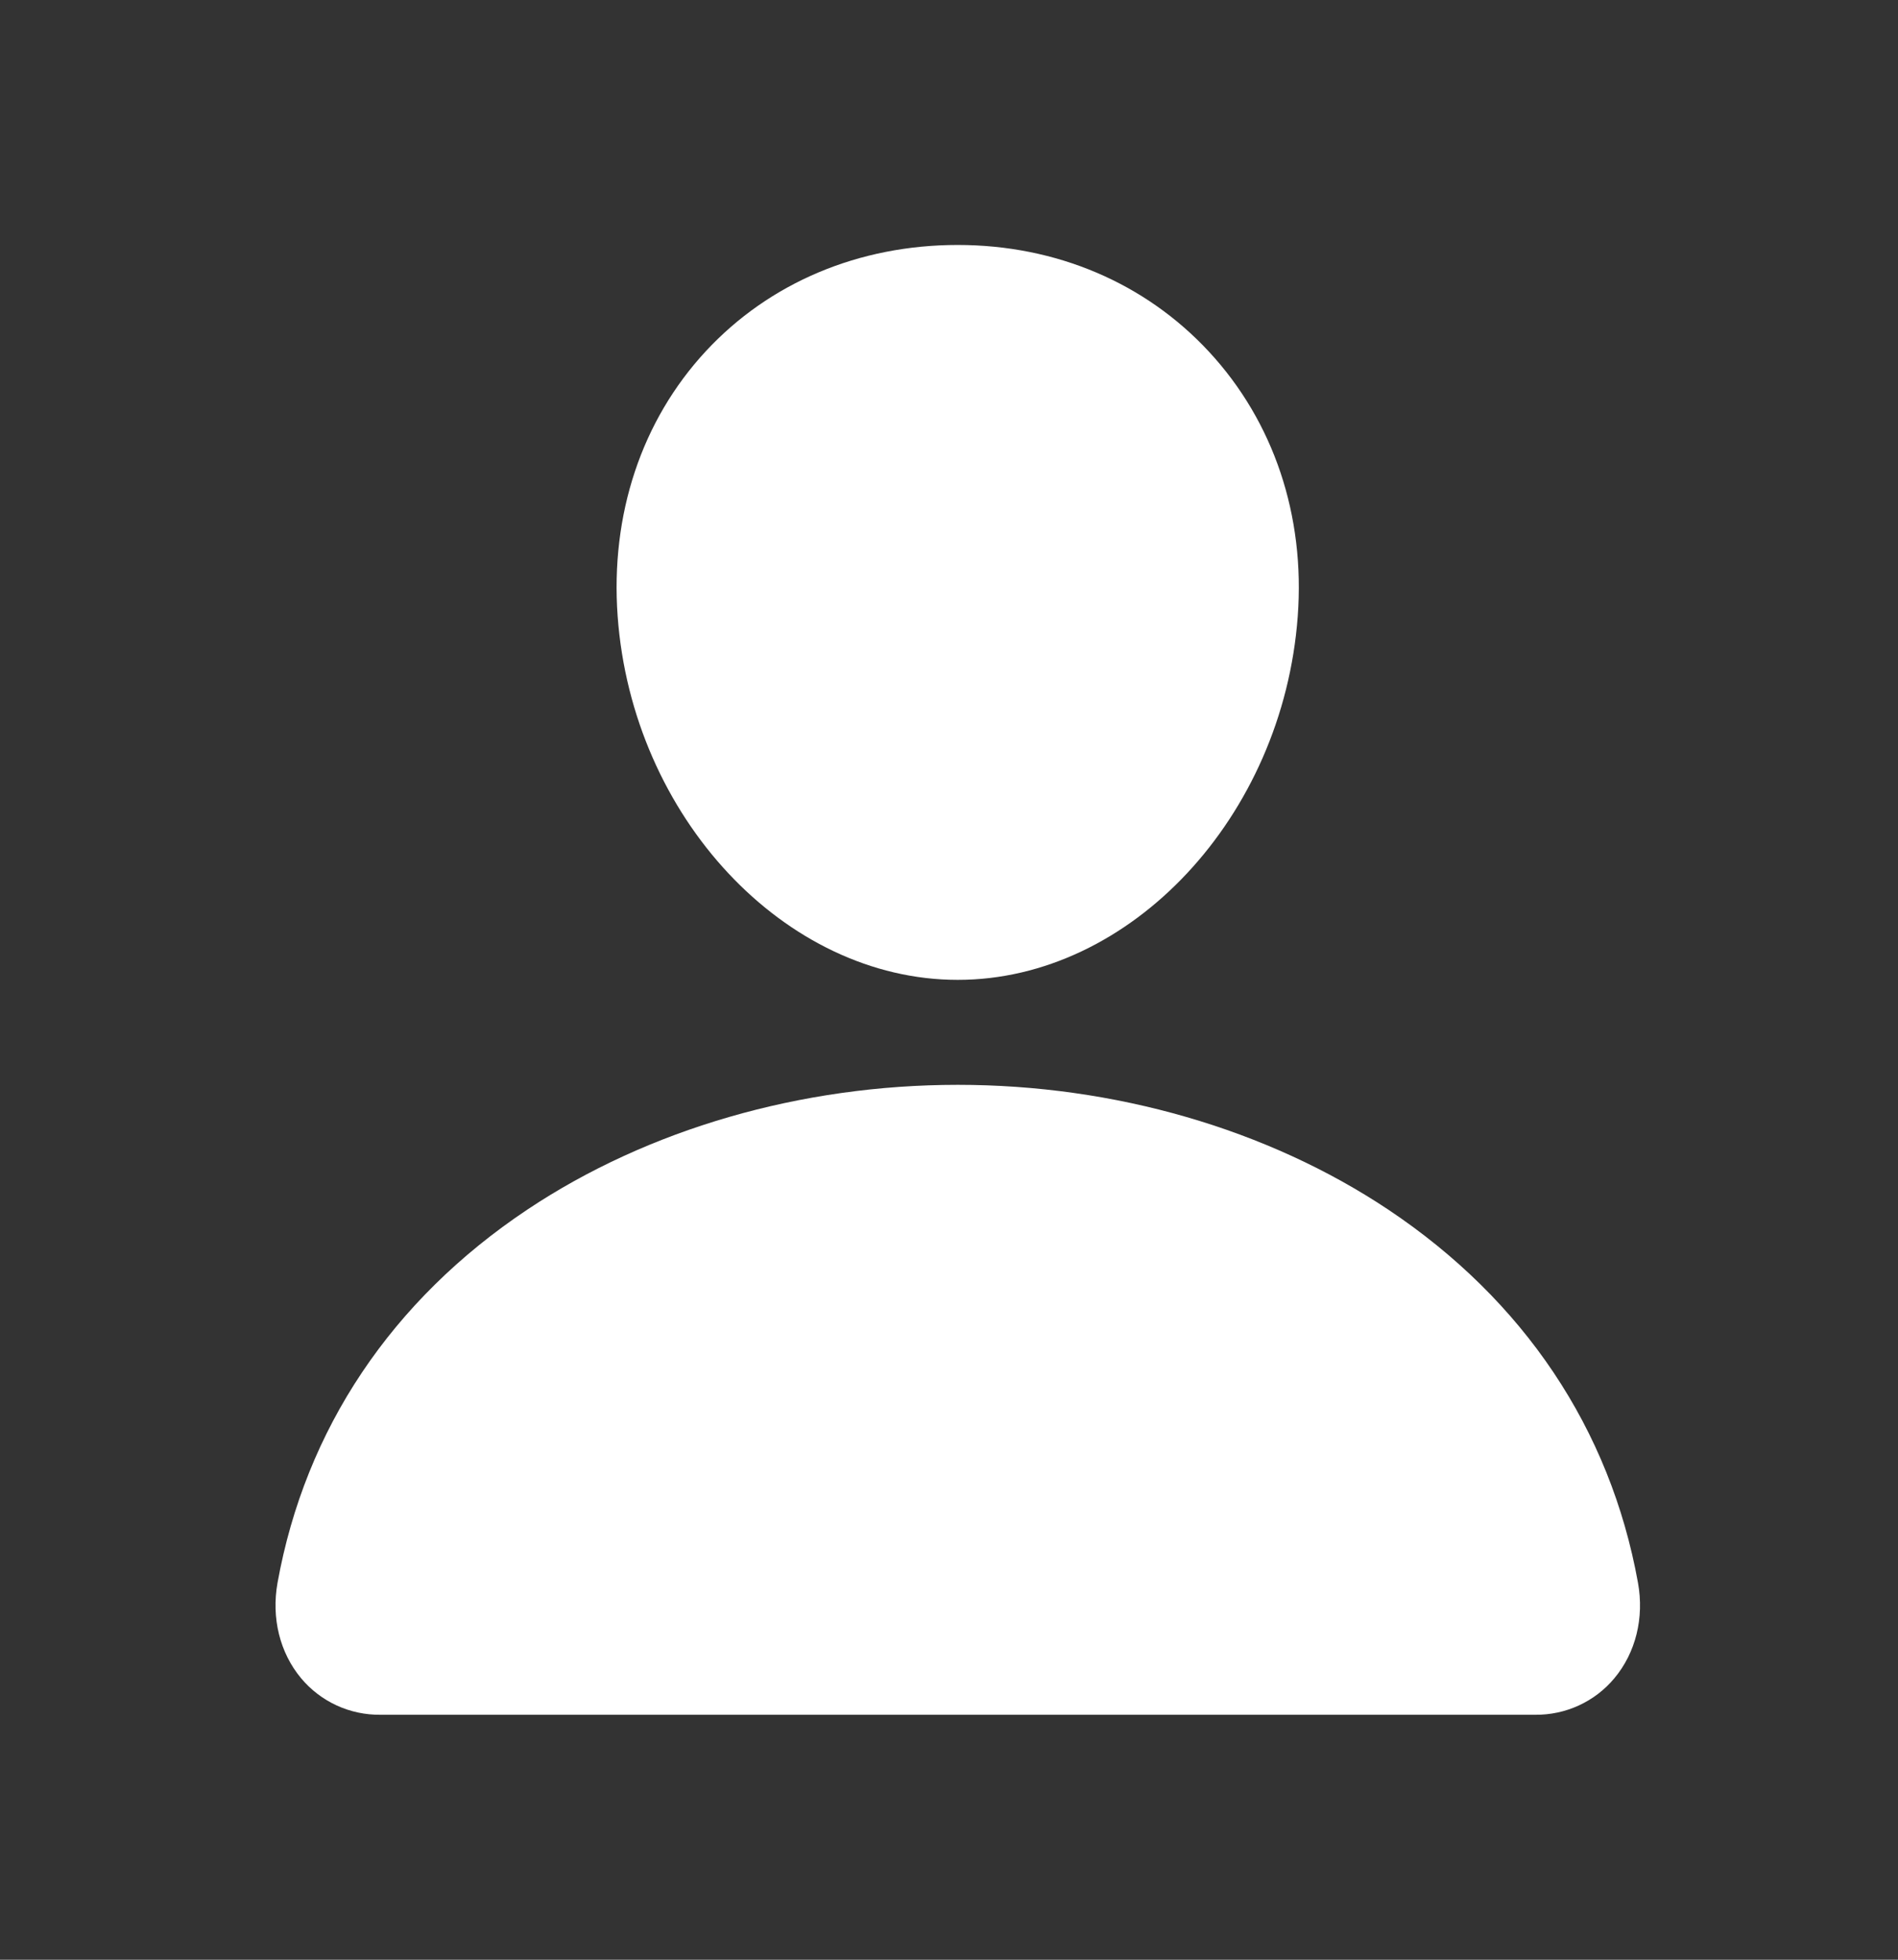
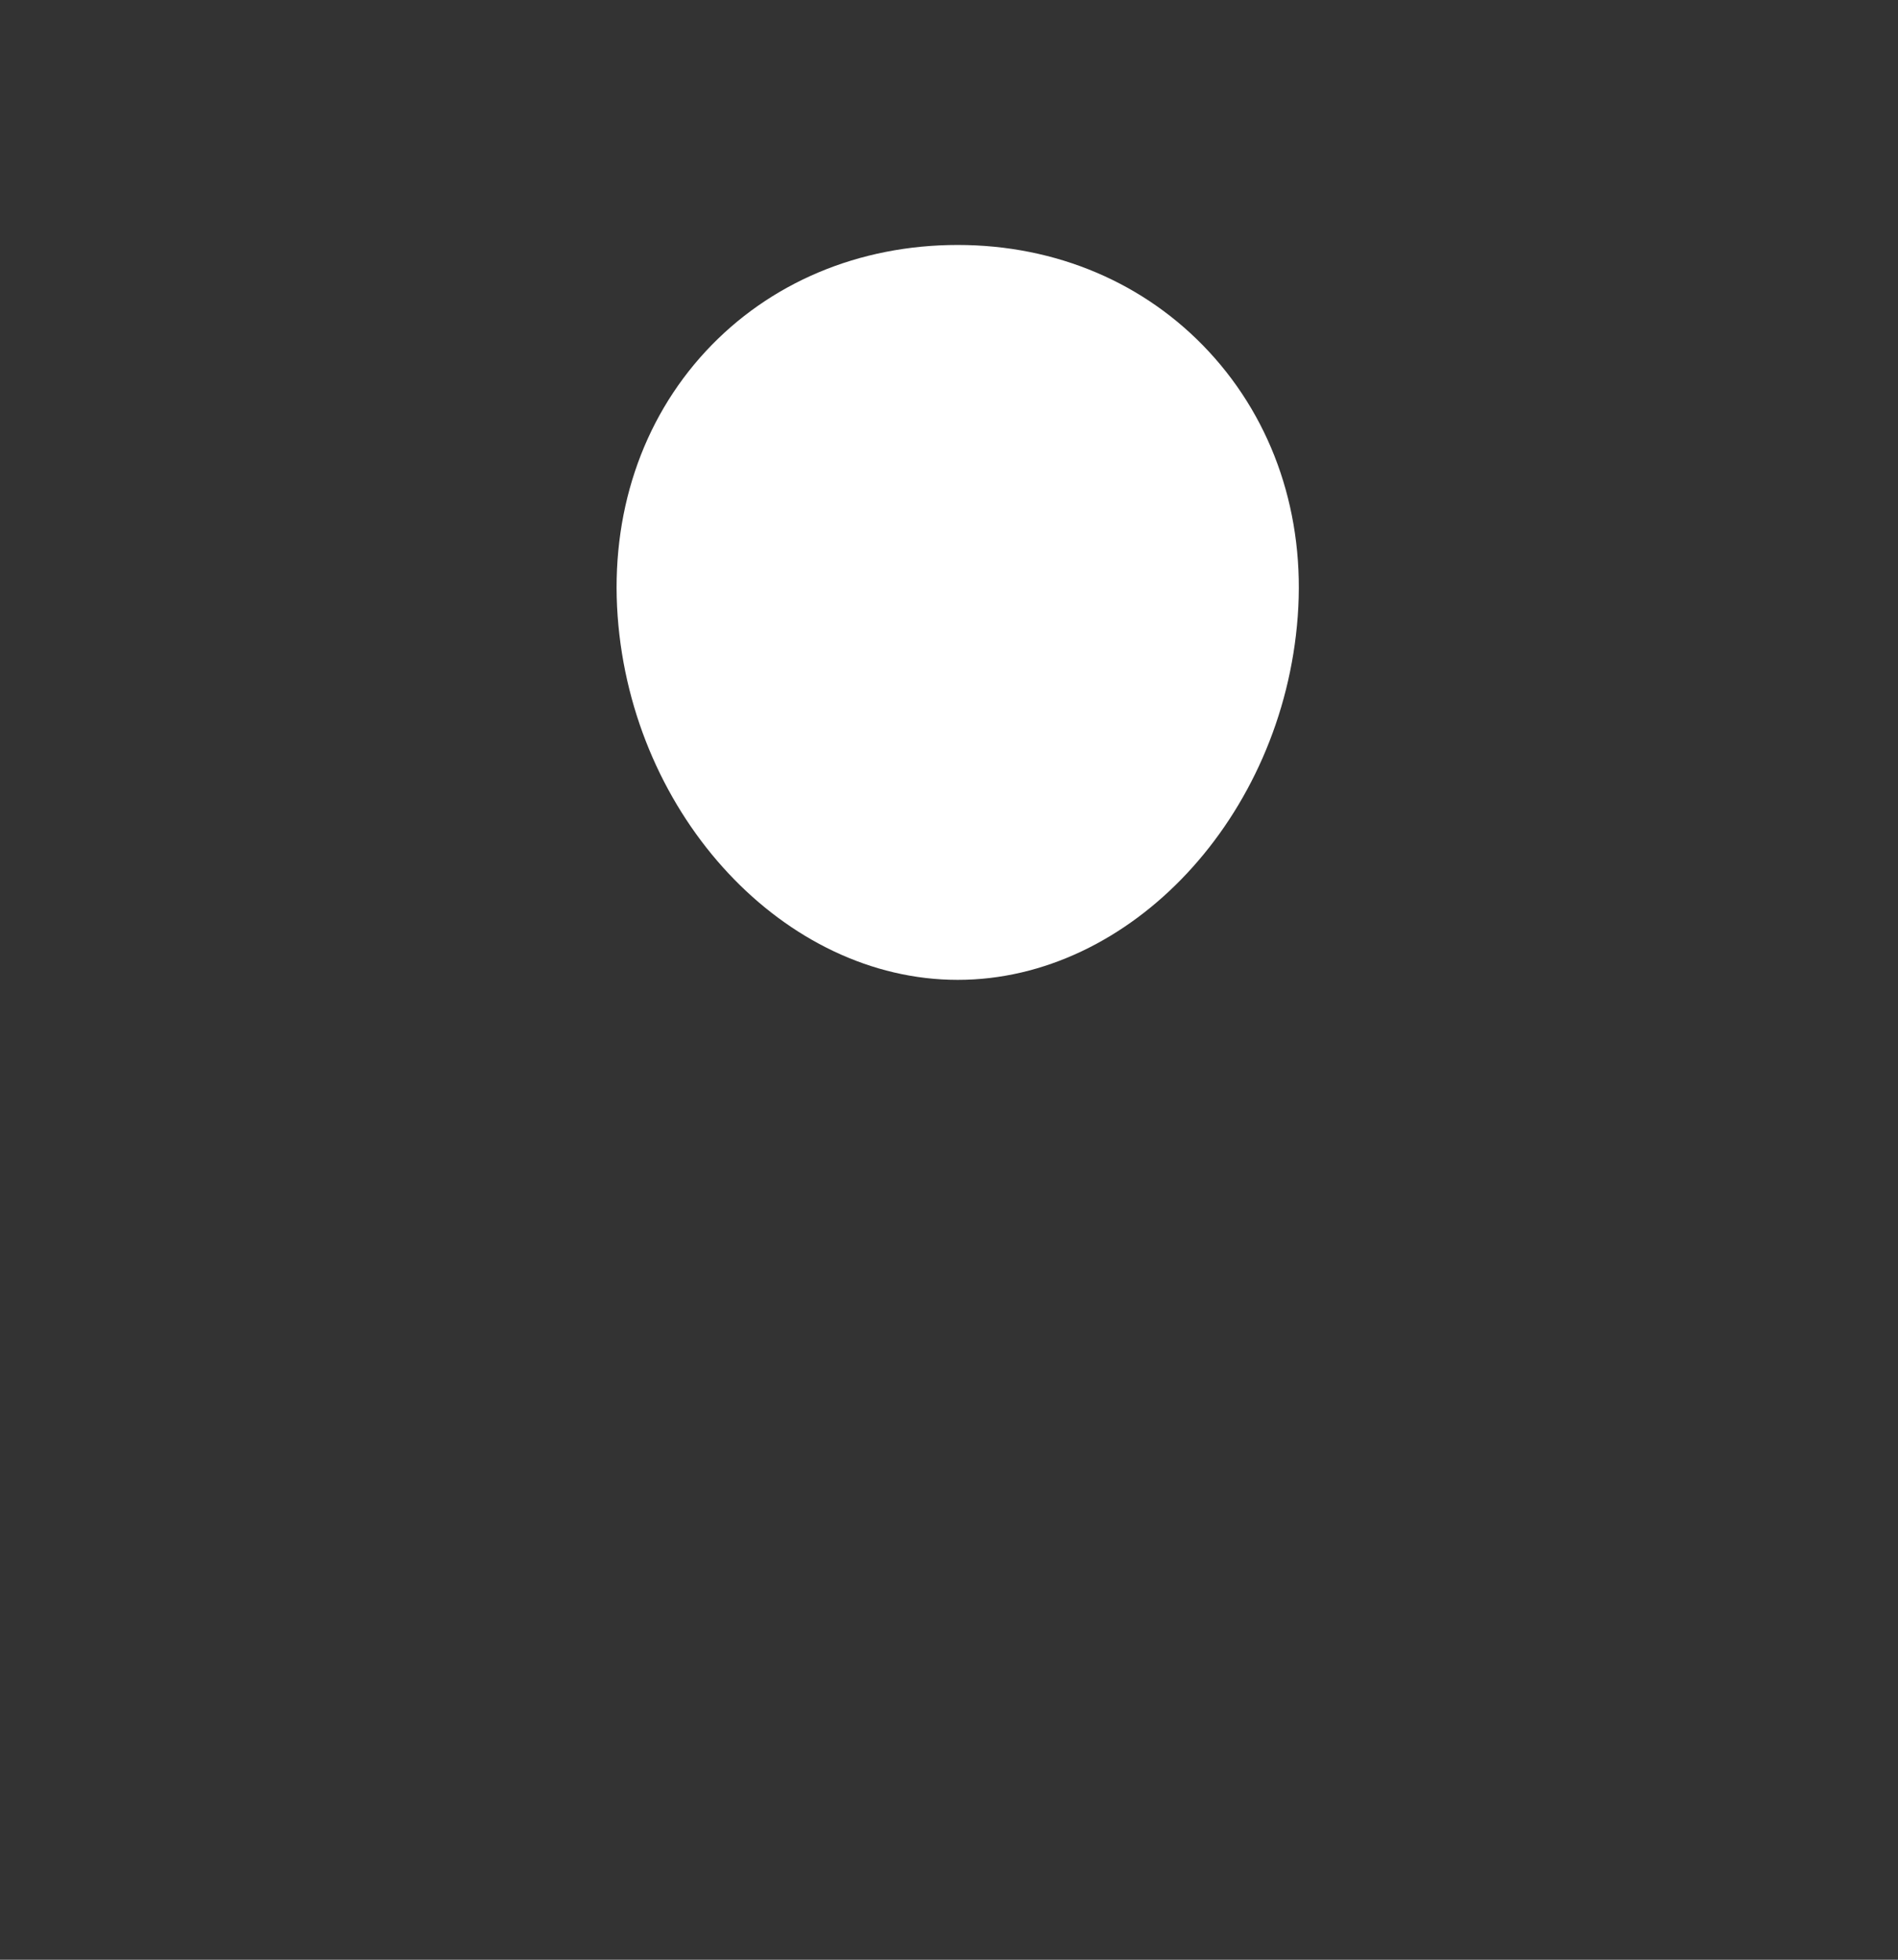
<svg xmlns="http://www.w3.org/2000/svg" width="31" height="32" viewBox="0 0 31 32" fill="none">
  <rect x="0" y="0" width="31" height="32" fill="#333333" stroke="none" />
  <path d="M19.748 5.745C18.706 4.62 17.25 4 15.643 4C14.027 4 12.566 4.616 11.528 5.735C10.479 6.866 9.968 8.402 10.088 10.062C10.326 13.336 12.818 16 15.643 16C18.468 16 20.955 13.337 21.196 10.063C21.318 8.419 20.804 6.885 19.748 5.745Z" fill="white" />
-   <path d="M25.072 28H6.215C5.968 28.003 5.723 27.951 5.499 27.848C5.275 27.745 5.076 27.593 4.918 27.404C4.57 26.987 4.43 26.419 4.533 25.844C4.986 23.336 6.397 21.229 8.615 19.75C10.585 18.437 13.081 17.714 15.643 17.714C18.205 17.714 20.701 18.437 22.672 19.75C24.889 21.229 26.3 23.335 26.753 25.844C26.857 26.418 26.716 26.987 26.368 27.403C26.21 27.593 26.011 27.745 25.787 27.848C25.563 27.951 25.318 28.003 25.072 28Z" fill="white" />
</svg>